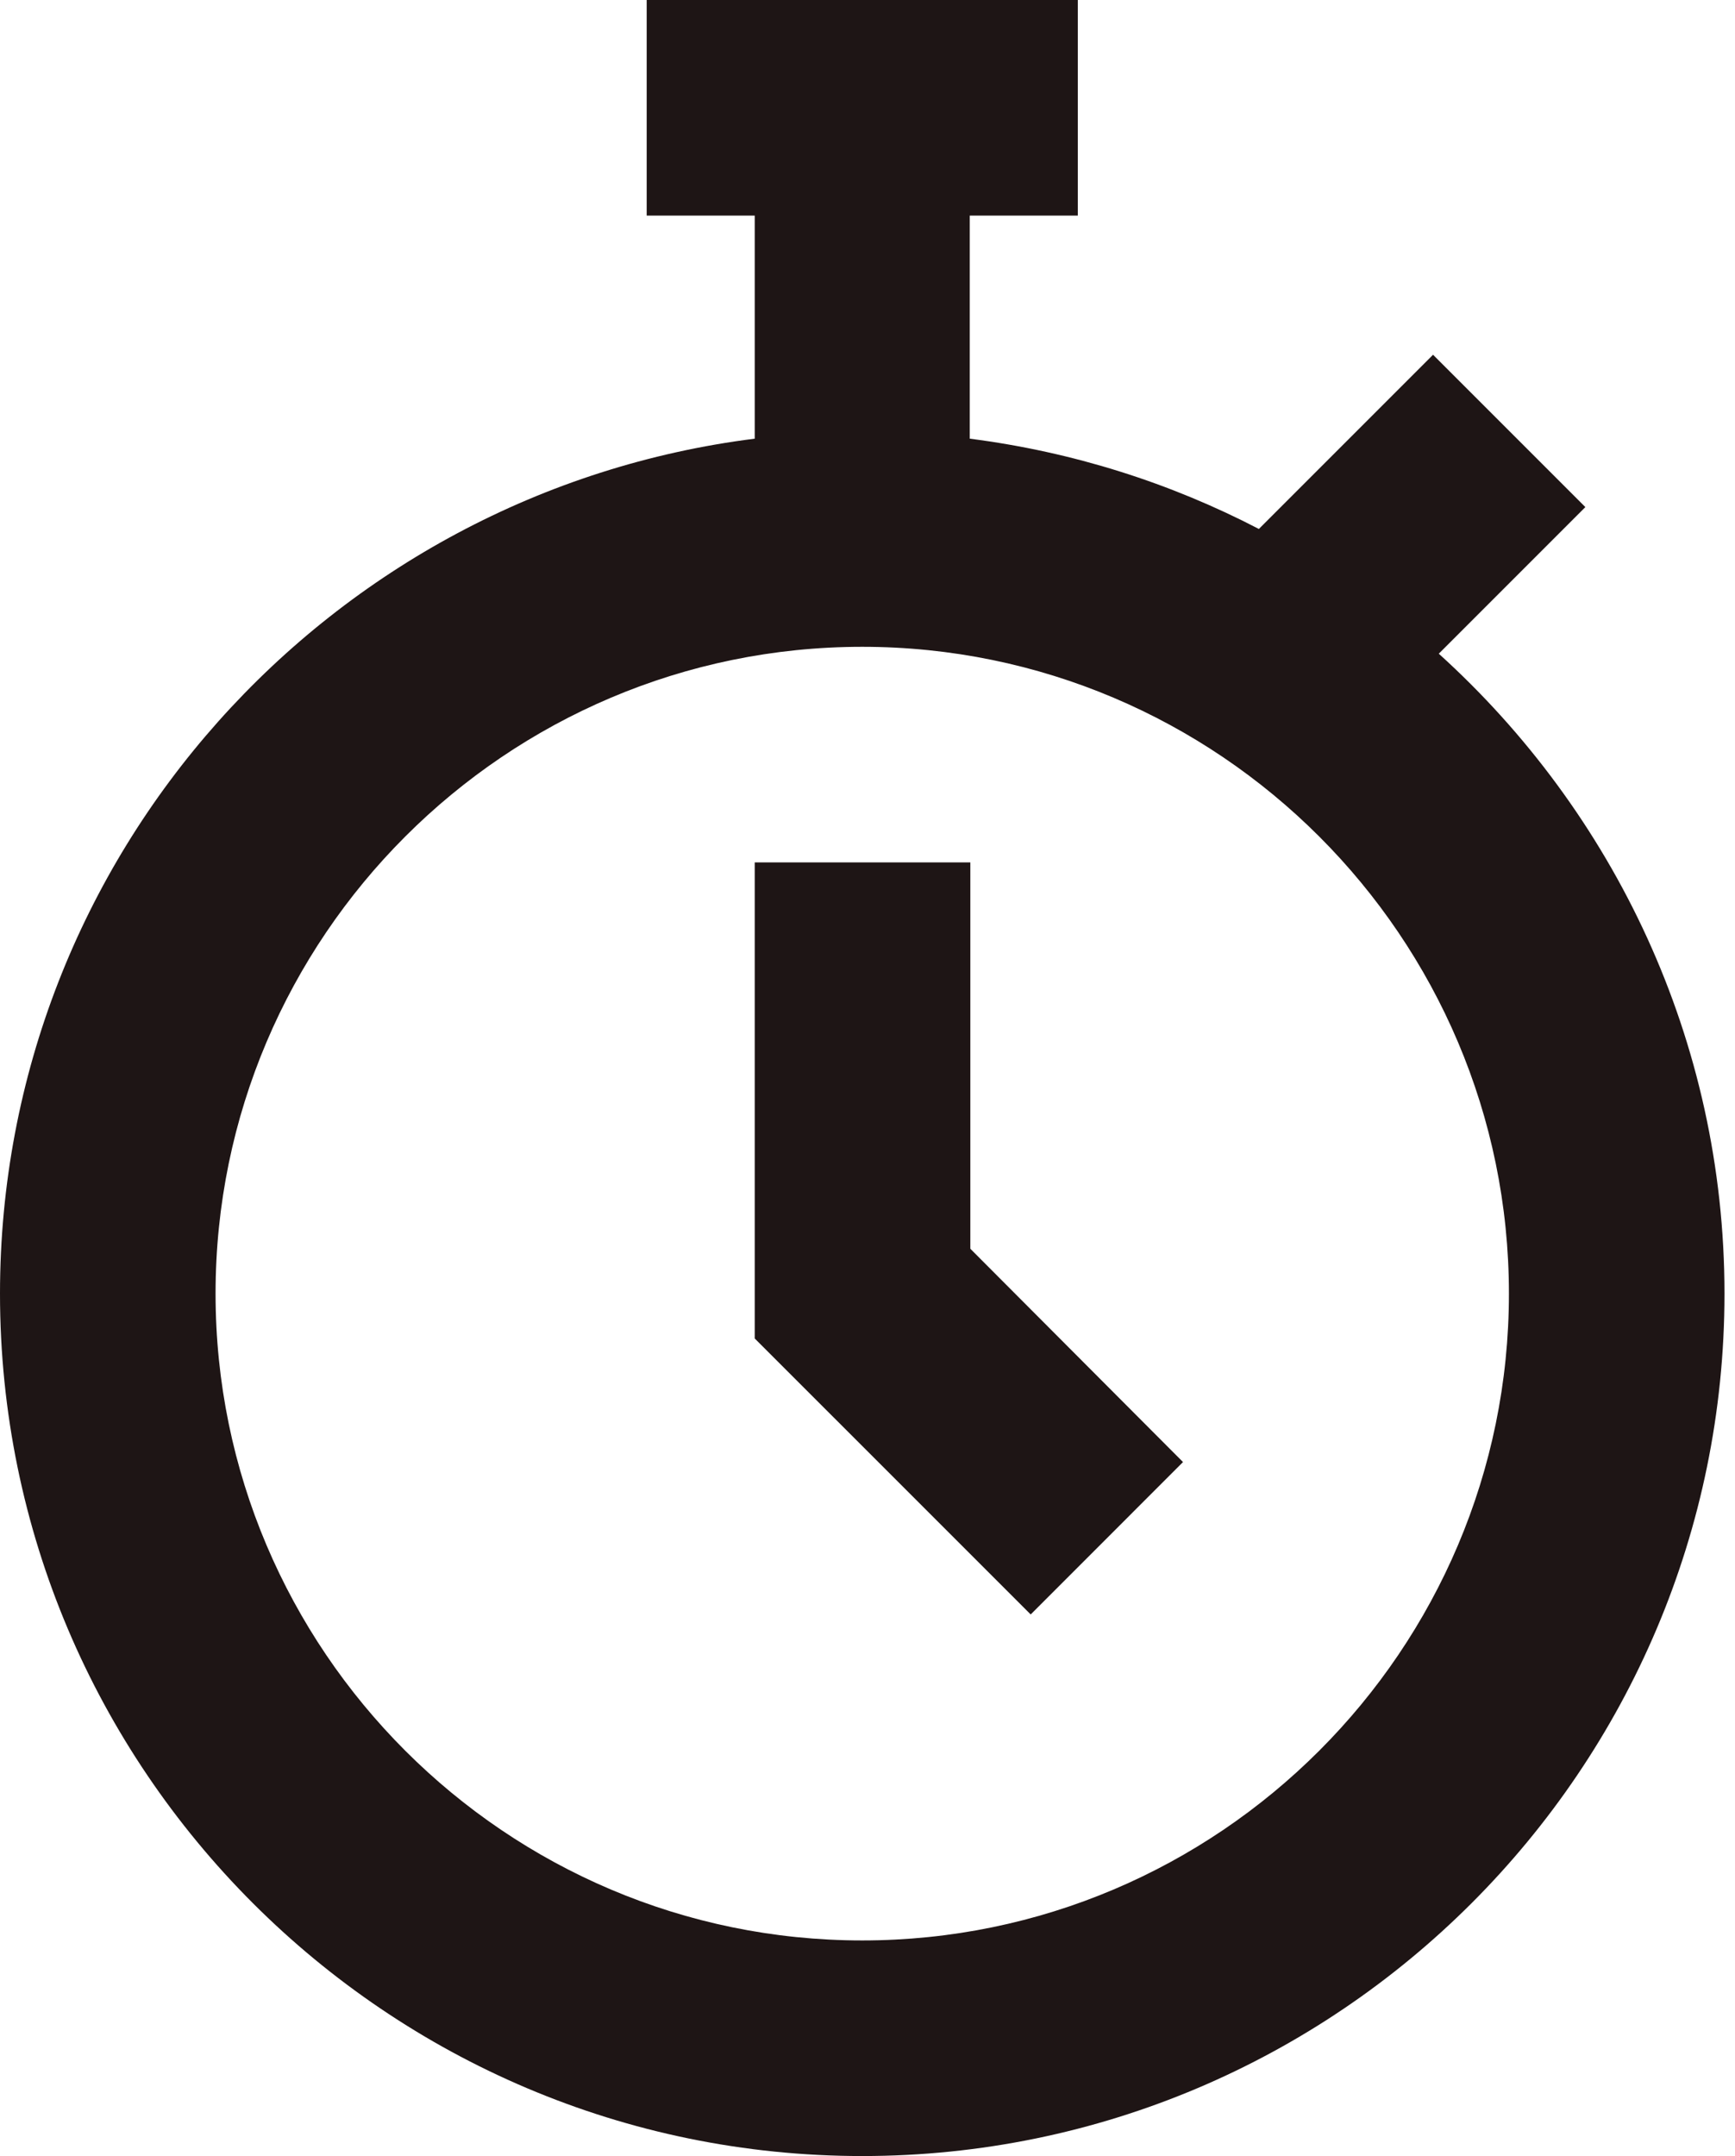
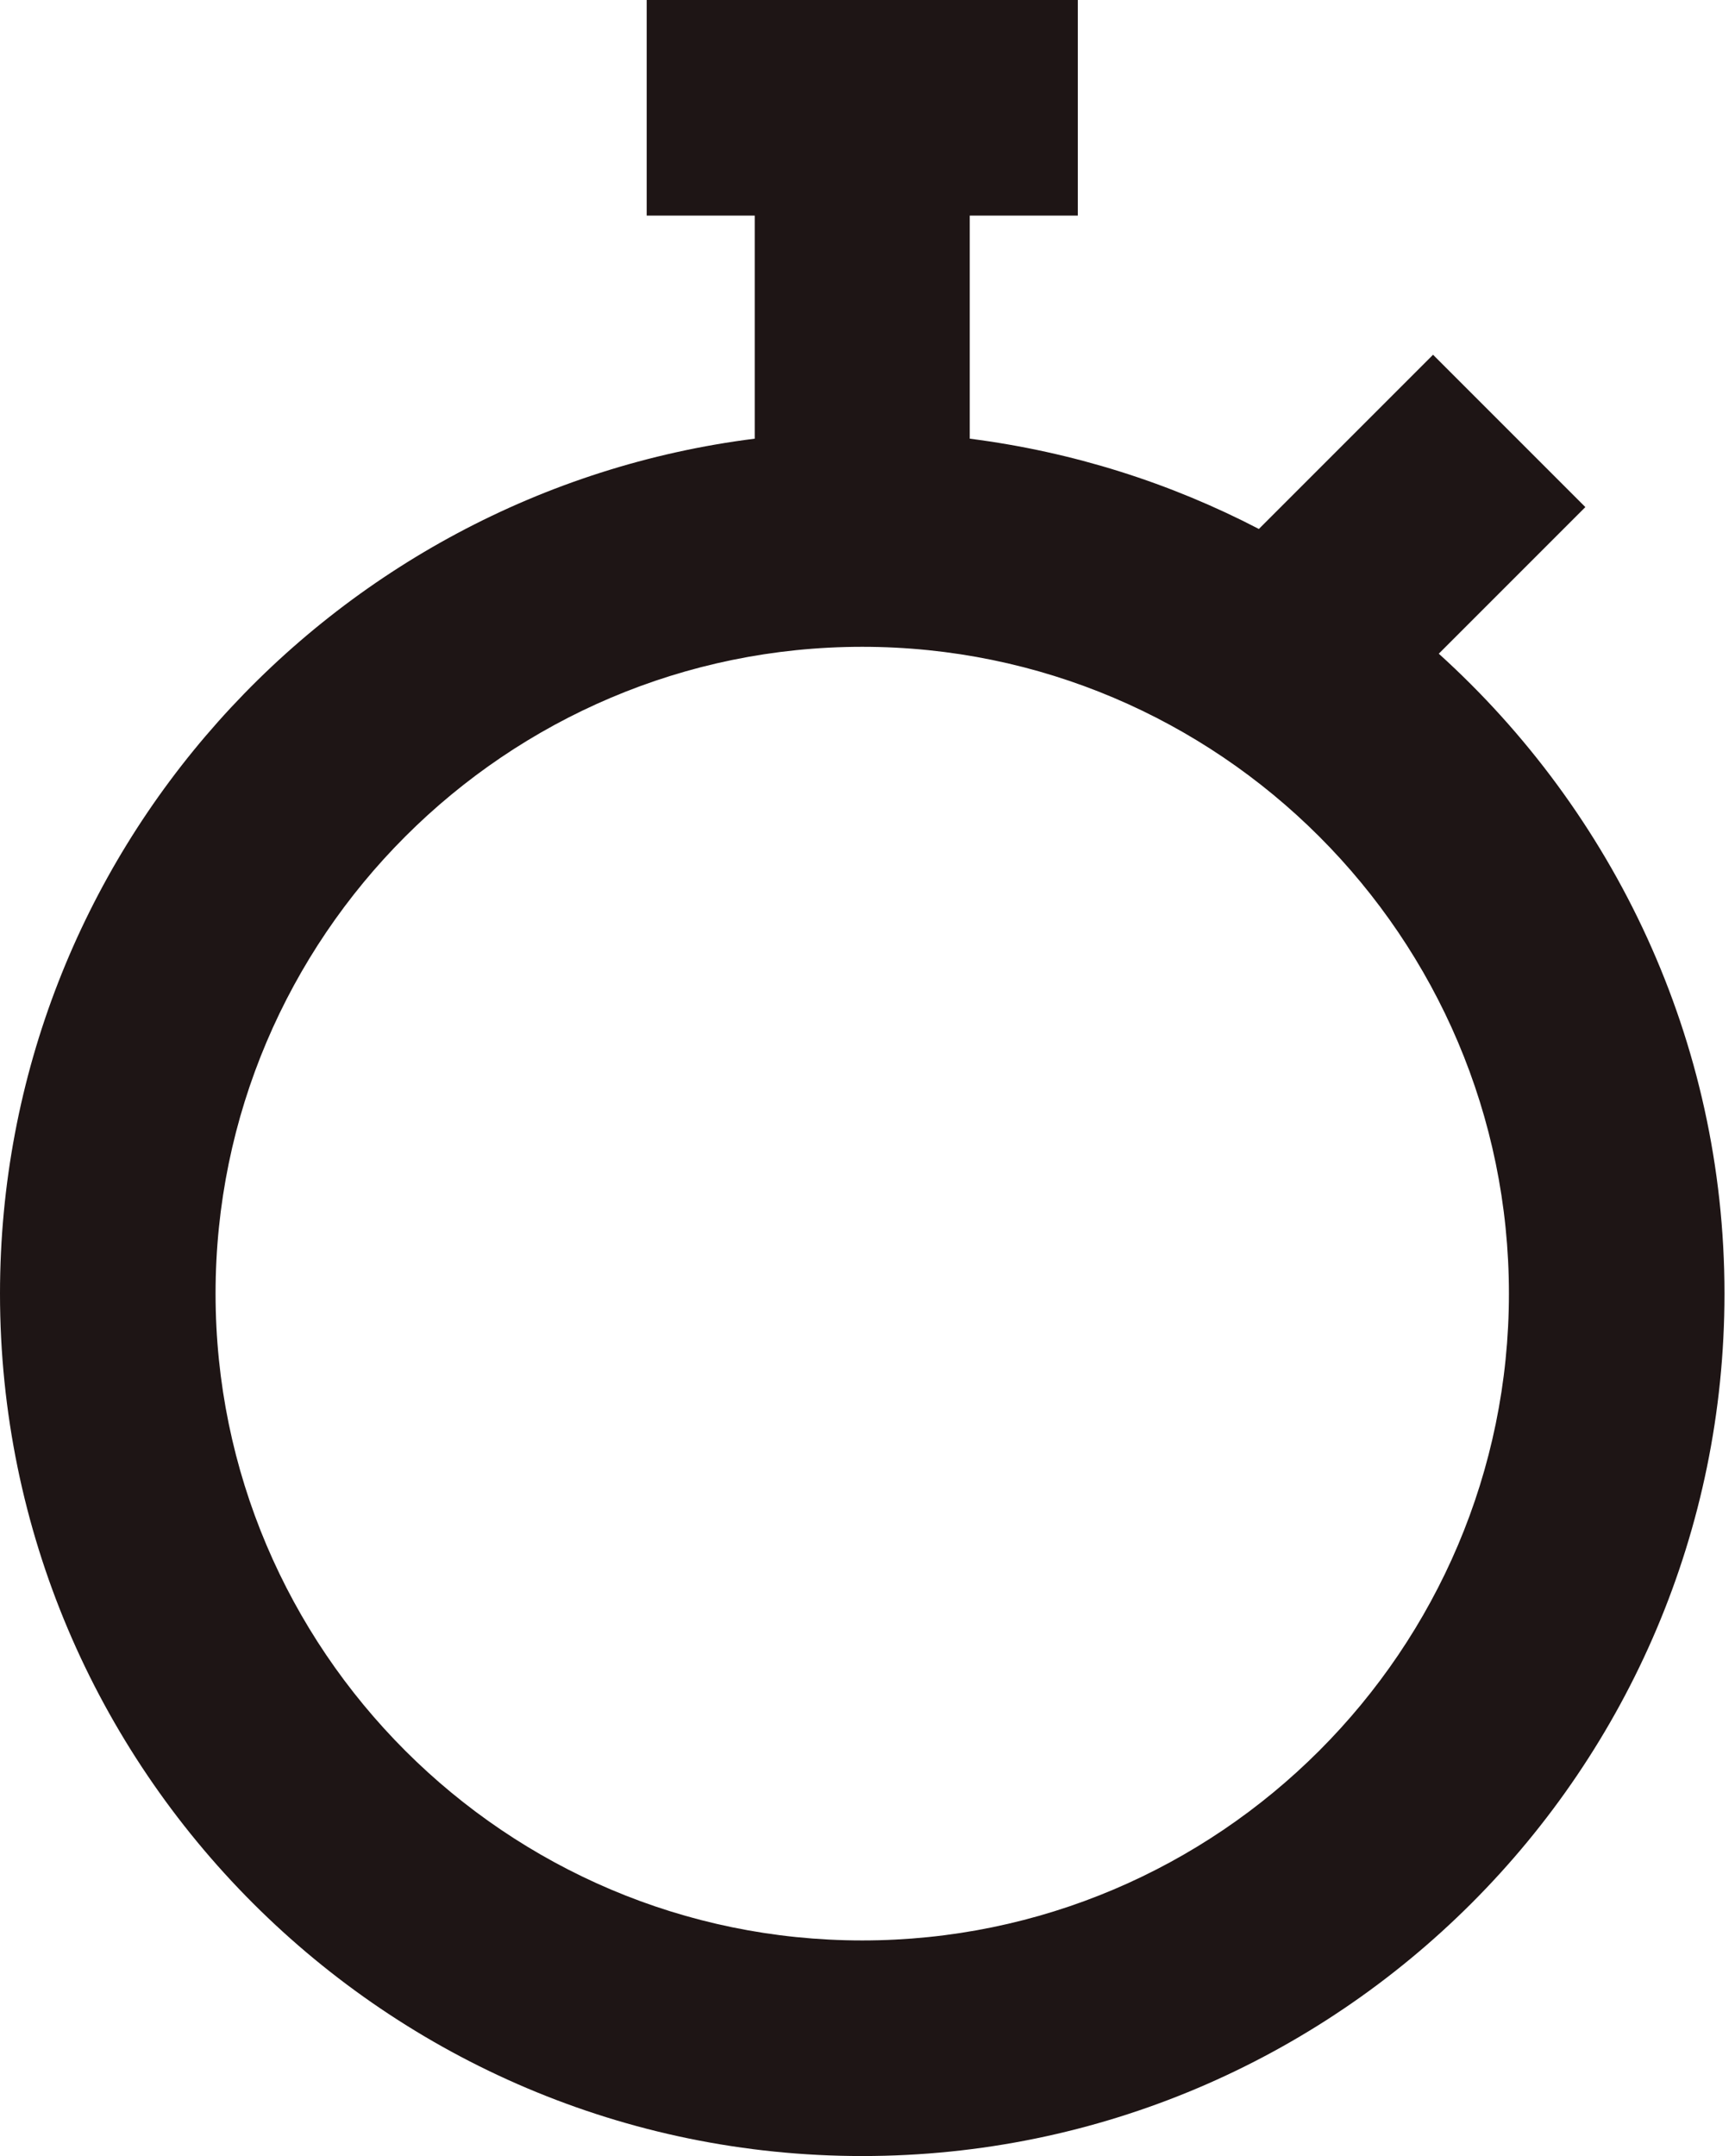
<svg xmlns="http://www.w3.org/2000/svg" width="33" height="41" viewBox="0 0 33 41" fill="none">
  <path d="M27.366 12.431L30.154 9.643L27.257 6.746L23.944 10.059C22.26 9.184 20.413 8.594 18.445 8.342V4.1H20.5V0H12.3V4.1H14.355V8.342C6.276 9.359 0 16.258 0 24.6C0 33.642 7.358 41 16.4 41C25.442 41 32.8 33.642 32.8 24.6C32.8 19.778 30.69 15.438 27.366 12.431ZM16.4 36.9C9.621 36.9 4.1 31.379 4.1 24.6C4.1 17.821 9.621 12.3 16.4 12.3C23.179 12.3 28.7 17.821 28.7 24.6C28.7 31.379 23.179 36.9 16.4 36.9Z" fill="#1E1515" />
-   <path d="M18.456 16.4H14.355V25.453L19.604 30.701L22.501 27.803L18.456 23.747V16.4Z" fill="#1E1515" />
</svg>